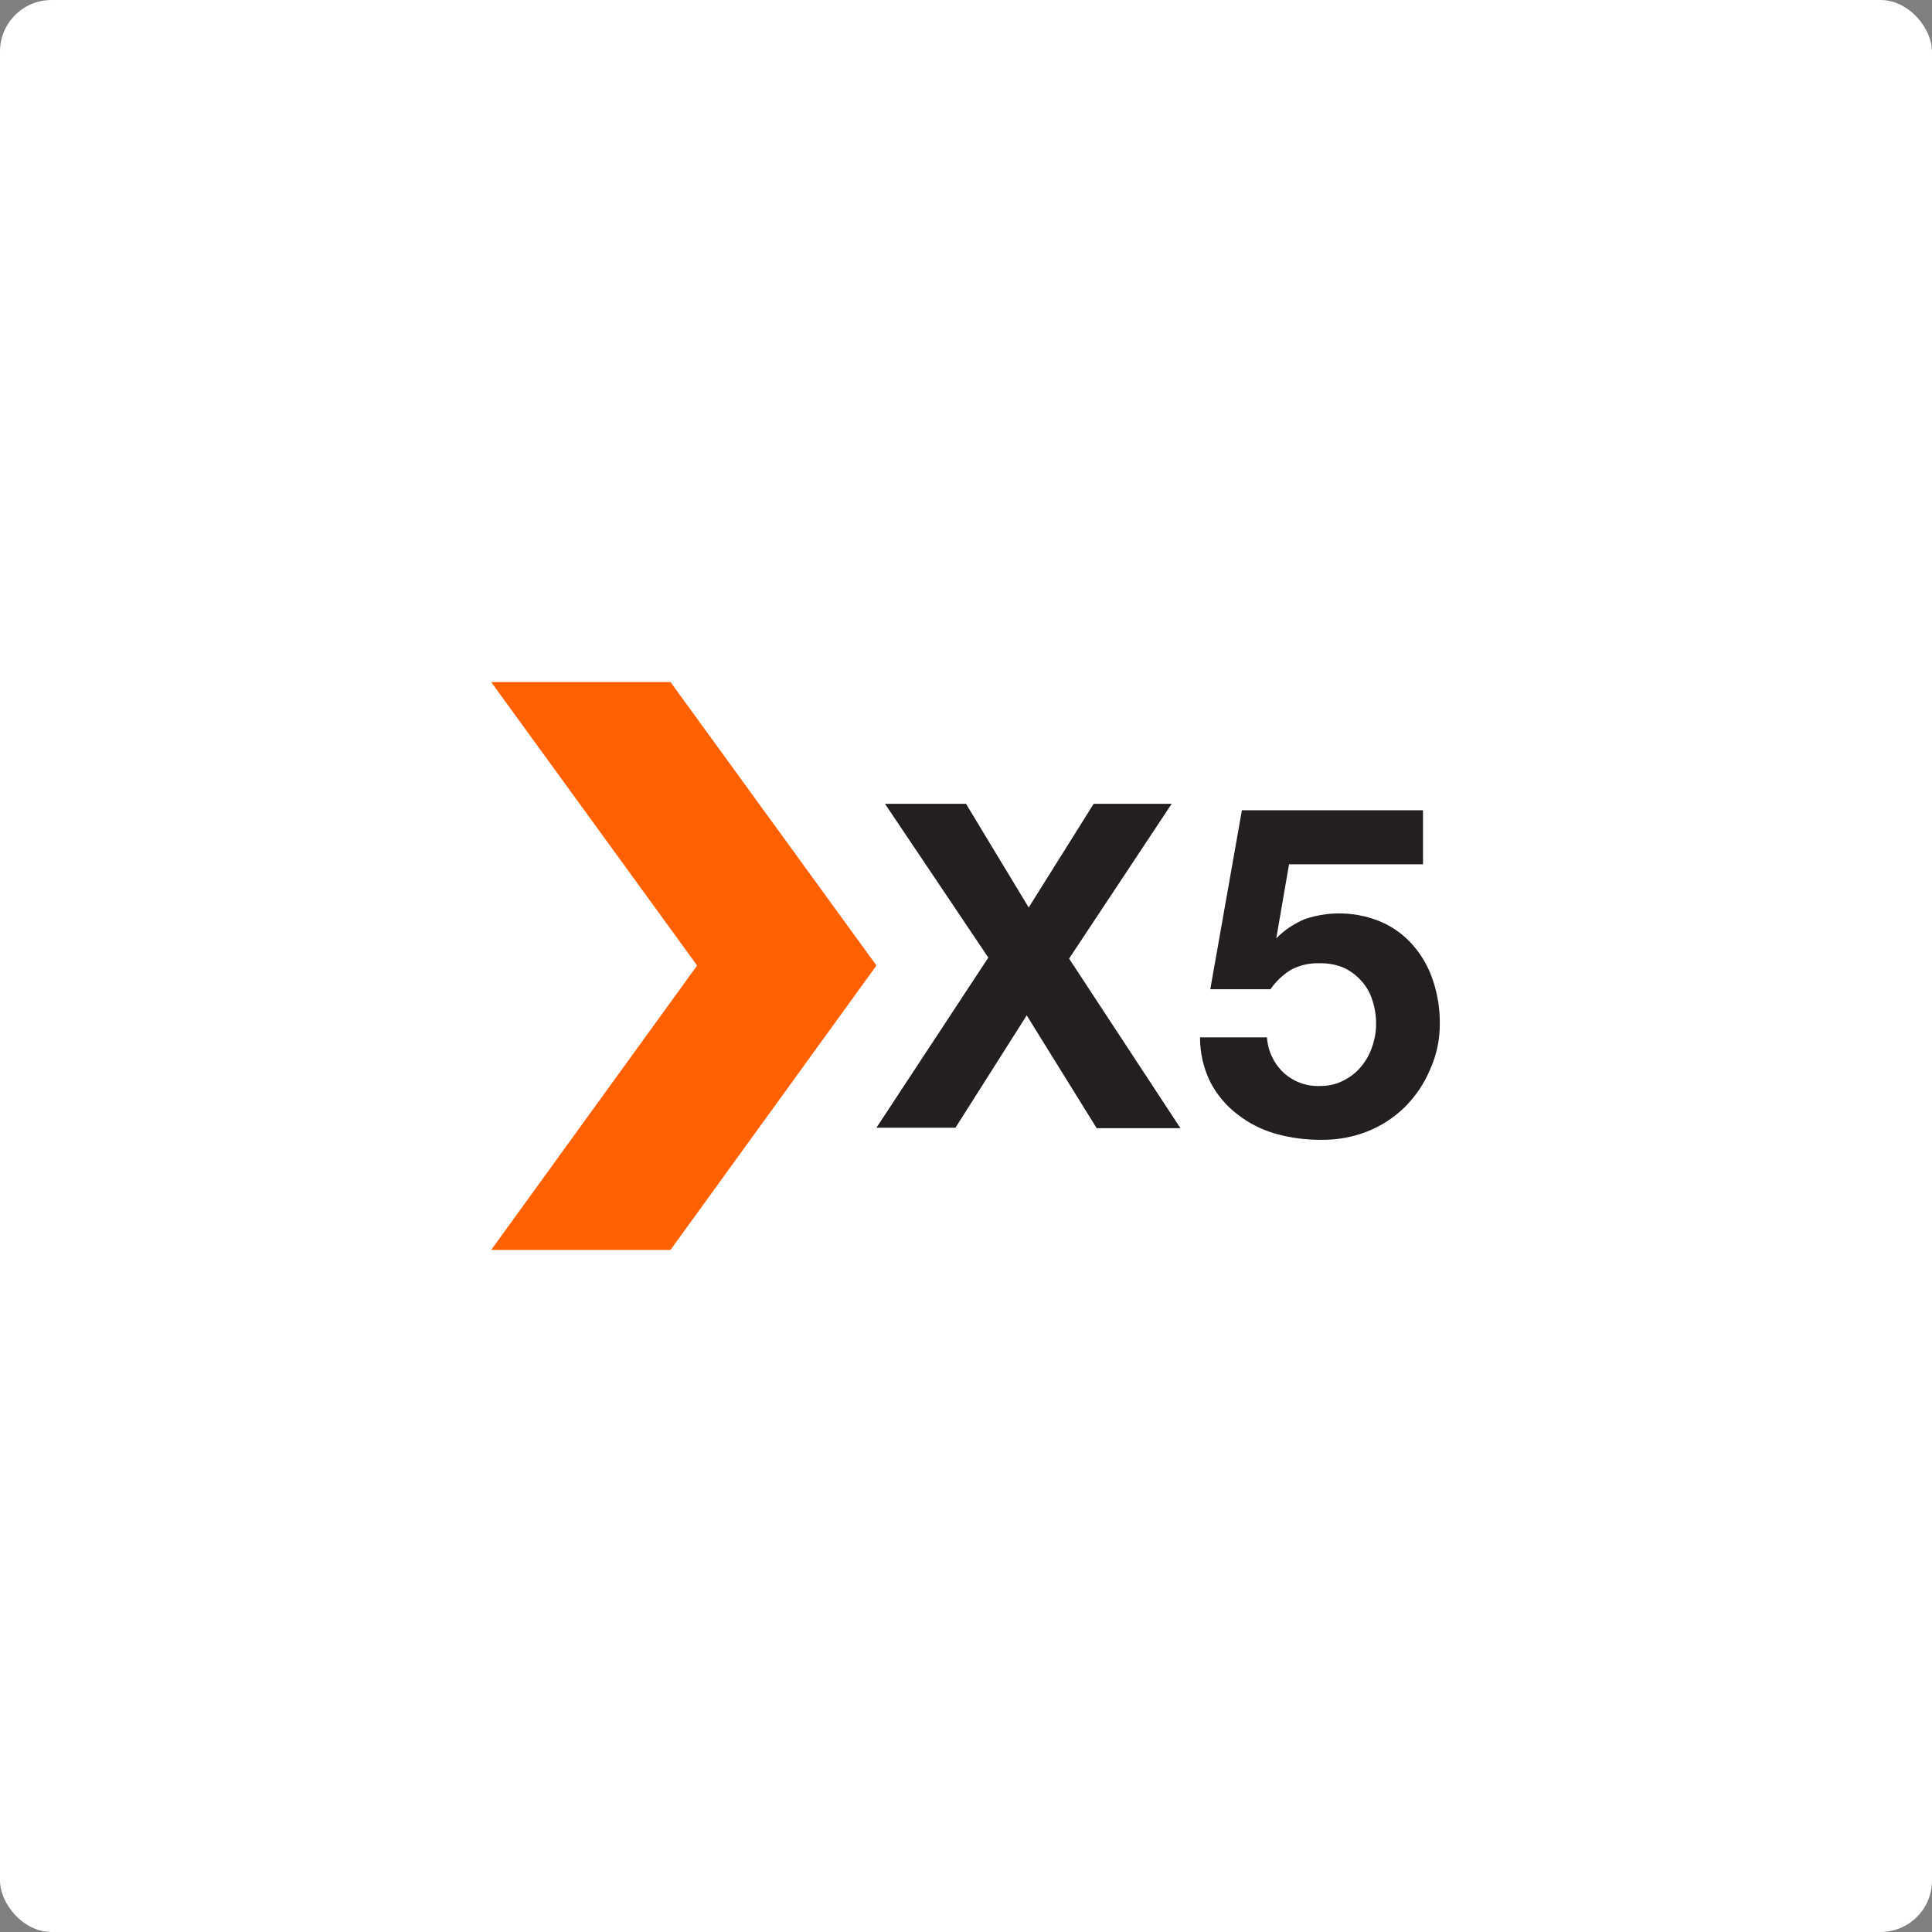
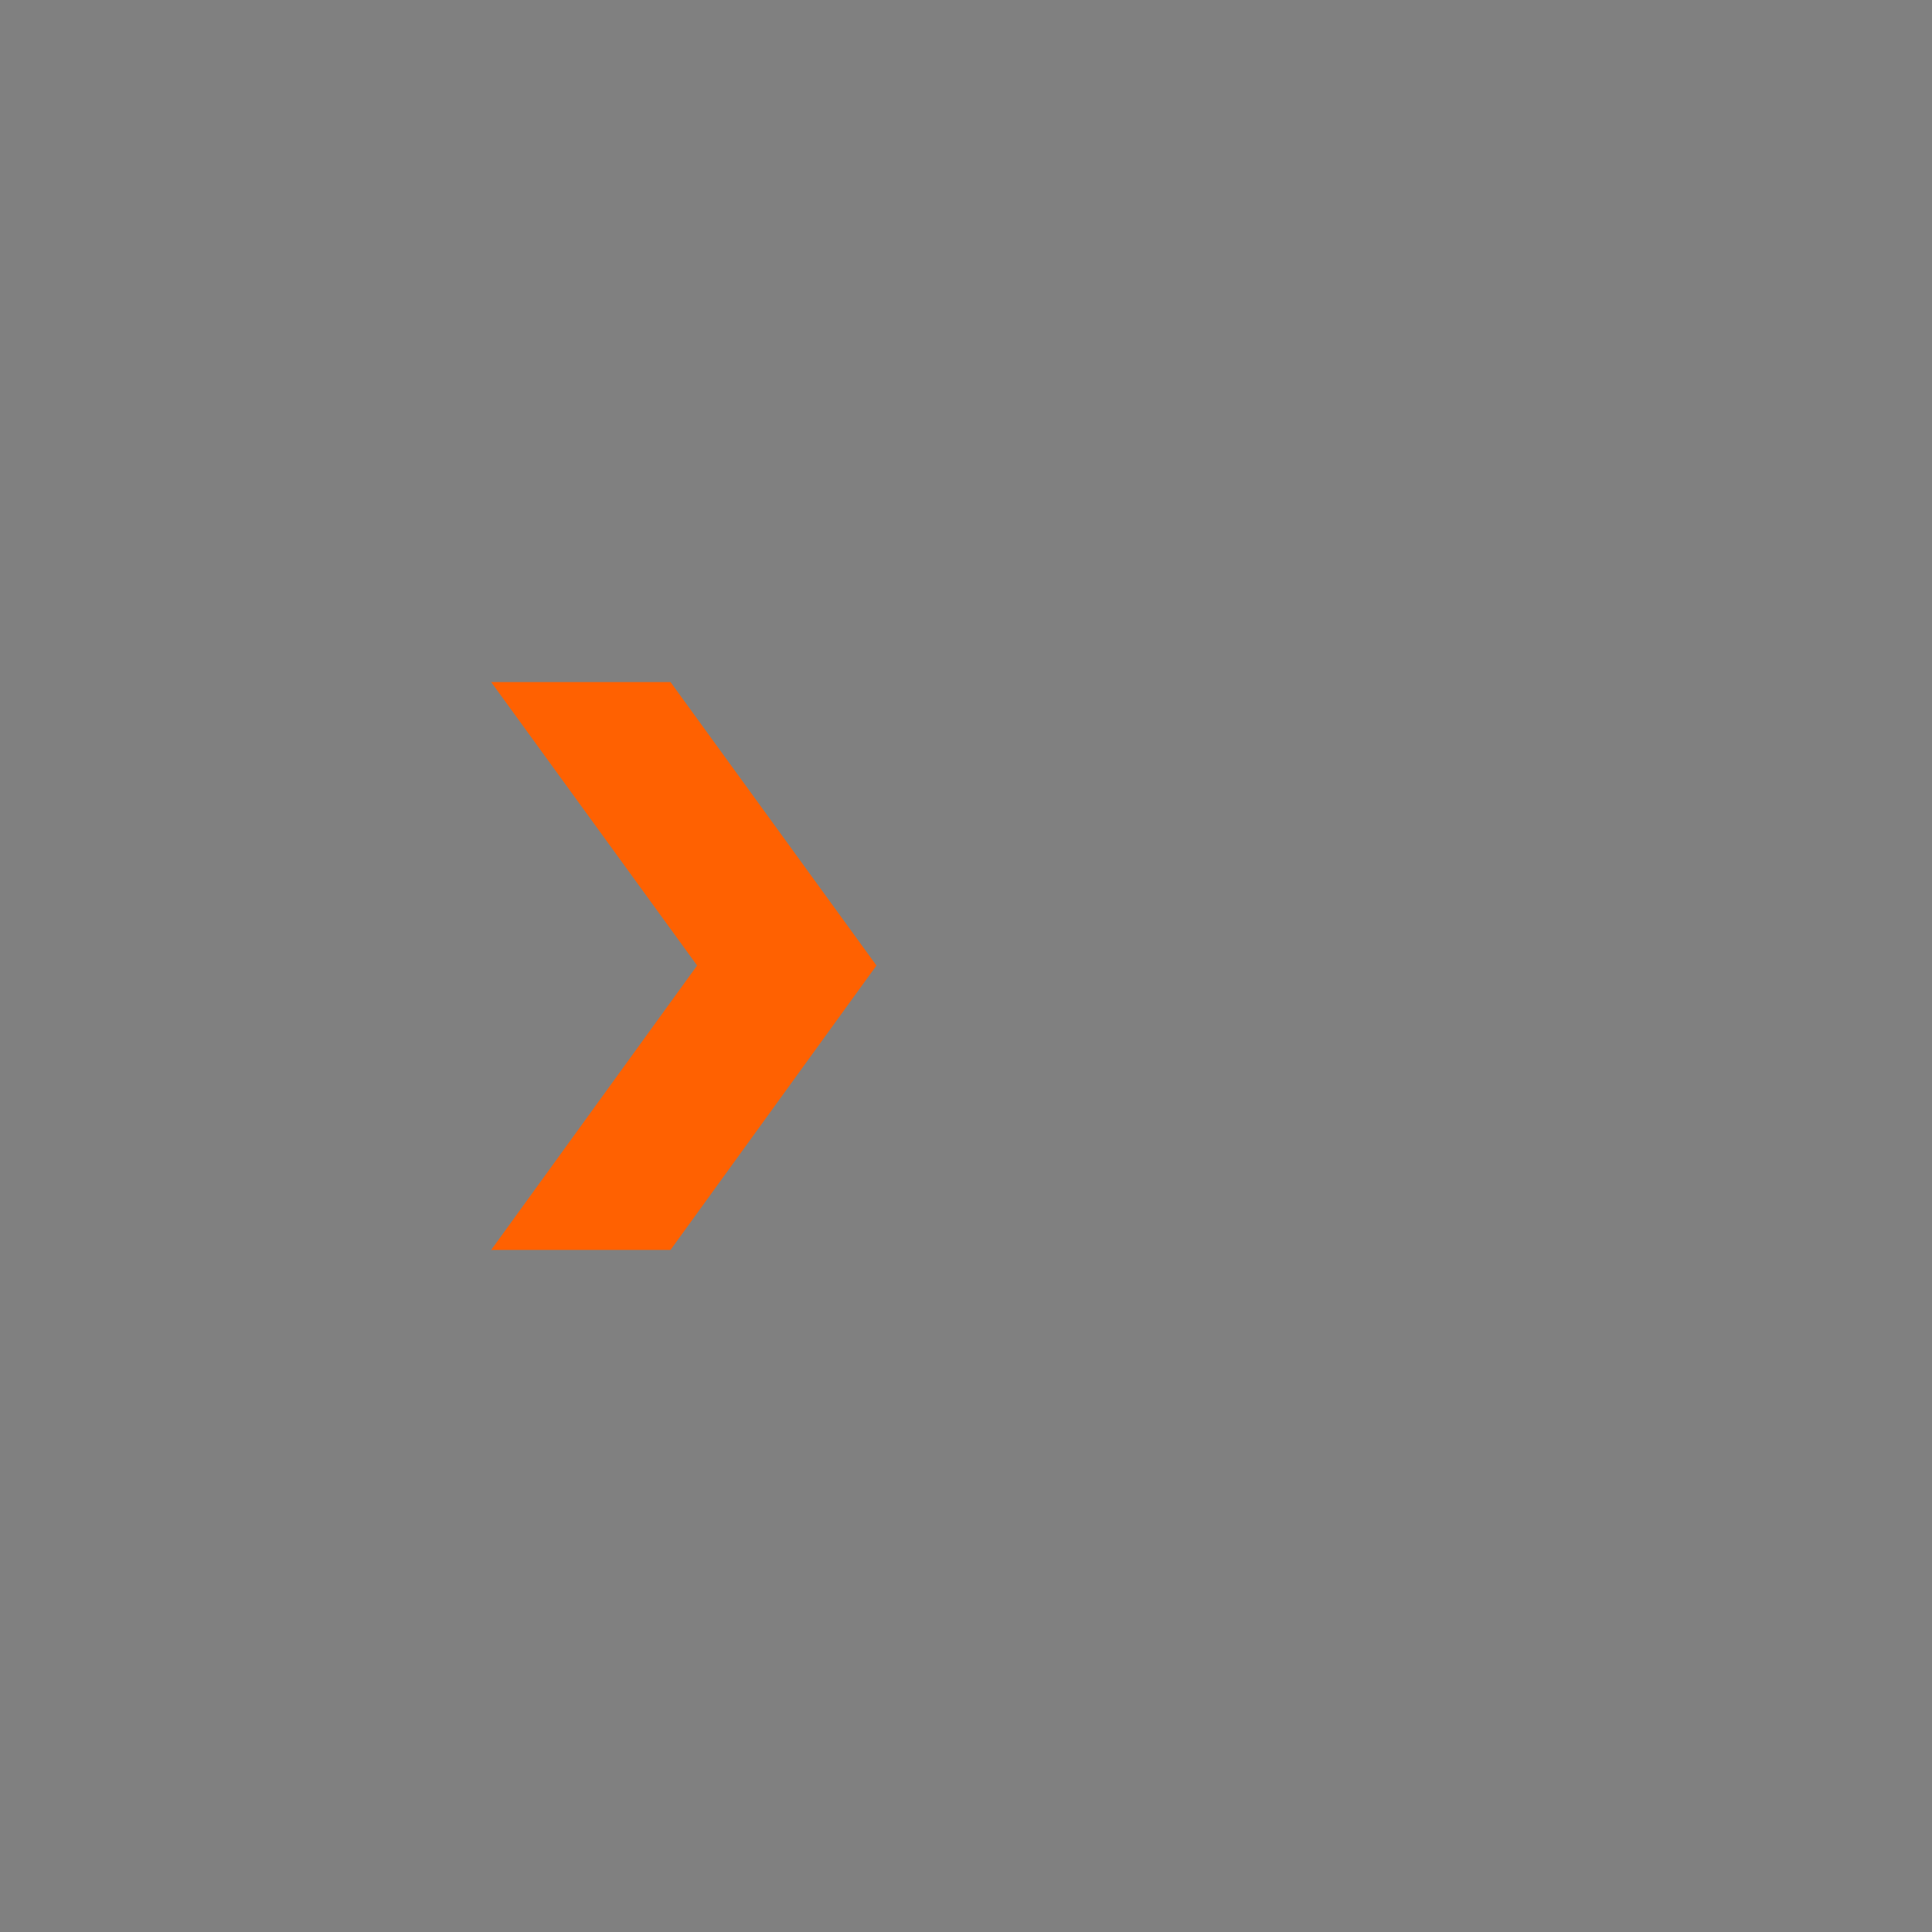
<svg xmlns="http://www.w3.org/2000/svg" width="150" height="150" viewBox="0 0 150 150" fill="none">
  <rect x="0" y="0" width="150" height="150" fill="#808080" stroke="none" />
-   <rect width="150" height="150" rx="4" fill="white" />
-   <path fill-rule="evenodd" clip-rule="evenodd" d="M68.71 62.408H75L79.868 70.458L84.912 62.408H90.968L83.004 74.425L91.65 87.593H85.146L79.713 78.833L74.182 87.554H68.048L76.733 74.348L68.71 62.408ZM100.082 67.103L99.089 72.853C99.718 72.212 100.473 71.703 101.309 71.358C103.269 70.694 105.411 70.783 107.307 71.608C108.245 72.03 109.076 72.652 109.741 73.428C110.42 74.224 110.936 75.142 111.26 76.131C111.616 77.201 111.793 78.321 111.786 79.447C111.798 80.688 111.539 81.916 111.026 83.05C110.571 84.129 109.91 85.111 109.079 85.944C108.235 86.774 107.228 87.427 106.119 87.861C104.979 88.304 103.761 88.519 102.536 88.493C101.344 88.501 100.156 88.34 99.011 88.014C97.934 87.704 96.928 87.19 96.051 86.5C95.179 85.83 94.468 84.979 93.967 84.008C93.437 82.927 93.163 81.74 93.169 80.539H98.368C98.431 81.579 98.89 82.558 99.654 83.28C100.033 83.631 100.48 83.903 100.969 84.081C101.457 84.259 101.977 84.338 102.497 84.315C103.127 84.326 103.75 84.181 104.308 83.893C104.834 83.634 105.299 83.269 105.671 82.82C106.05 82.365 106.341 81.846 106.528 81.287C106.738 80.702 106.844 80.086 106.839 79.466C106.842 78.847 106.744 78.233 106.547 77.645C106.375 77.091 106.083 76.581 105.69 76.15C105.313 75.722 104.848 75.376 104.327 75.134C103.749 74.893 103.125 74.775 102.497 74.789C101.727 74.753 100.961 74.918 100.277 75.268C99.626 75.658 99.068 76.181 98.641 76.802H93.967L96.421 62.906H110.481V67.103H100.082Z" fill="#231F20" />
  <path fill-rule="evenodd" clip-rule="evenodd" d="M38.136 52.958L54.124 74.962L38.136 97.042H52.06L68.048 74.962L52.06 52.958H38.136Z" fill="#FF6101" />
</svg>